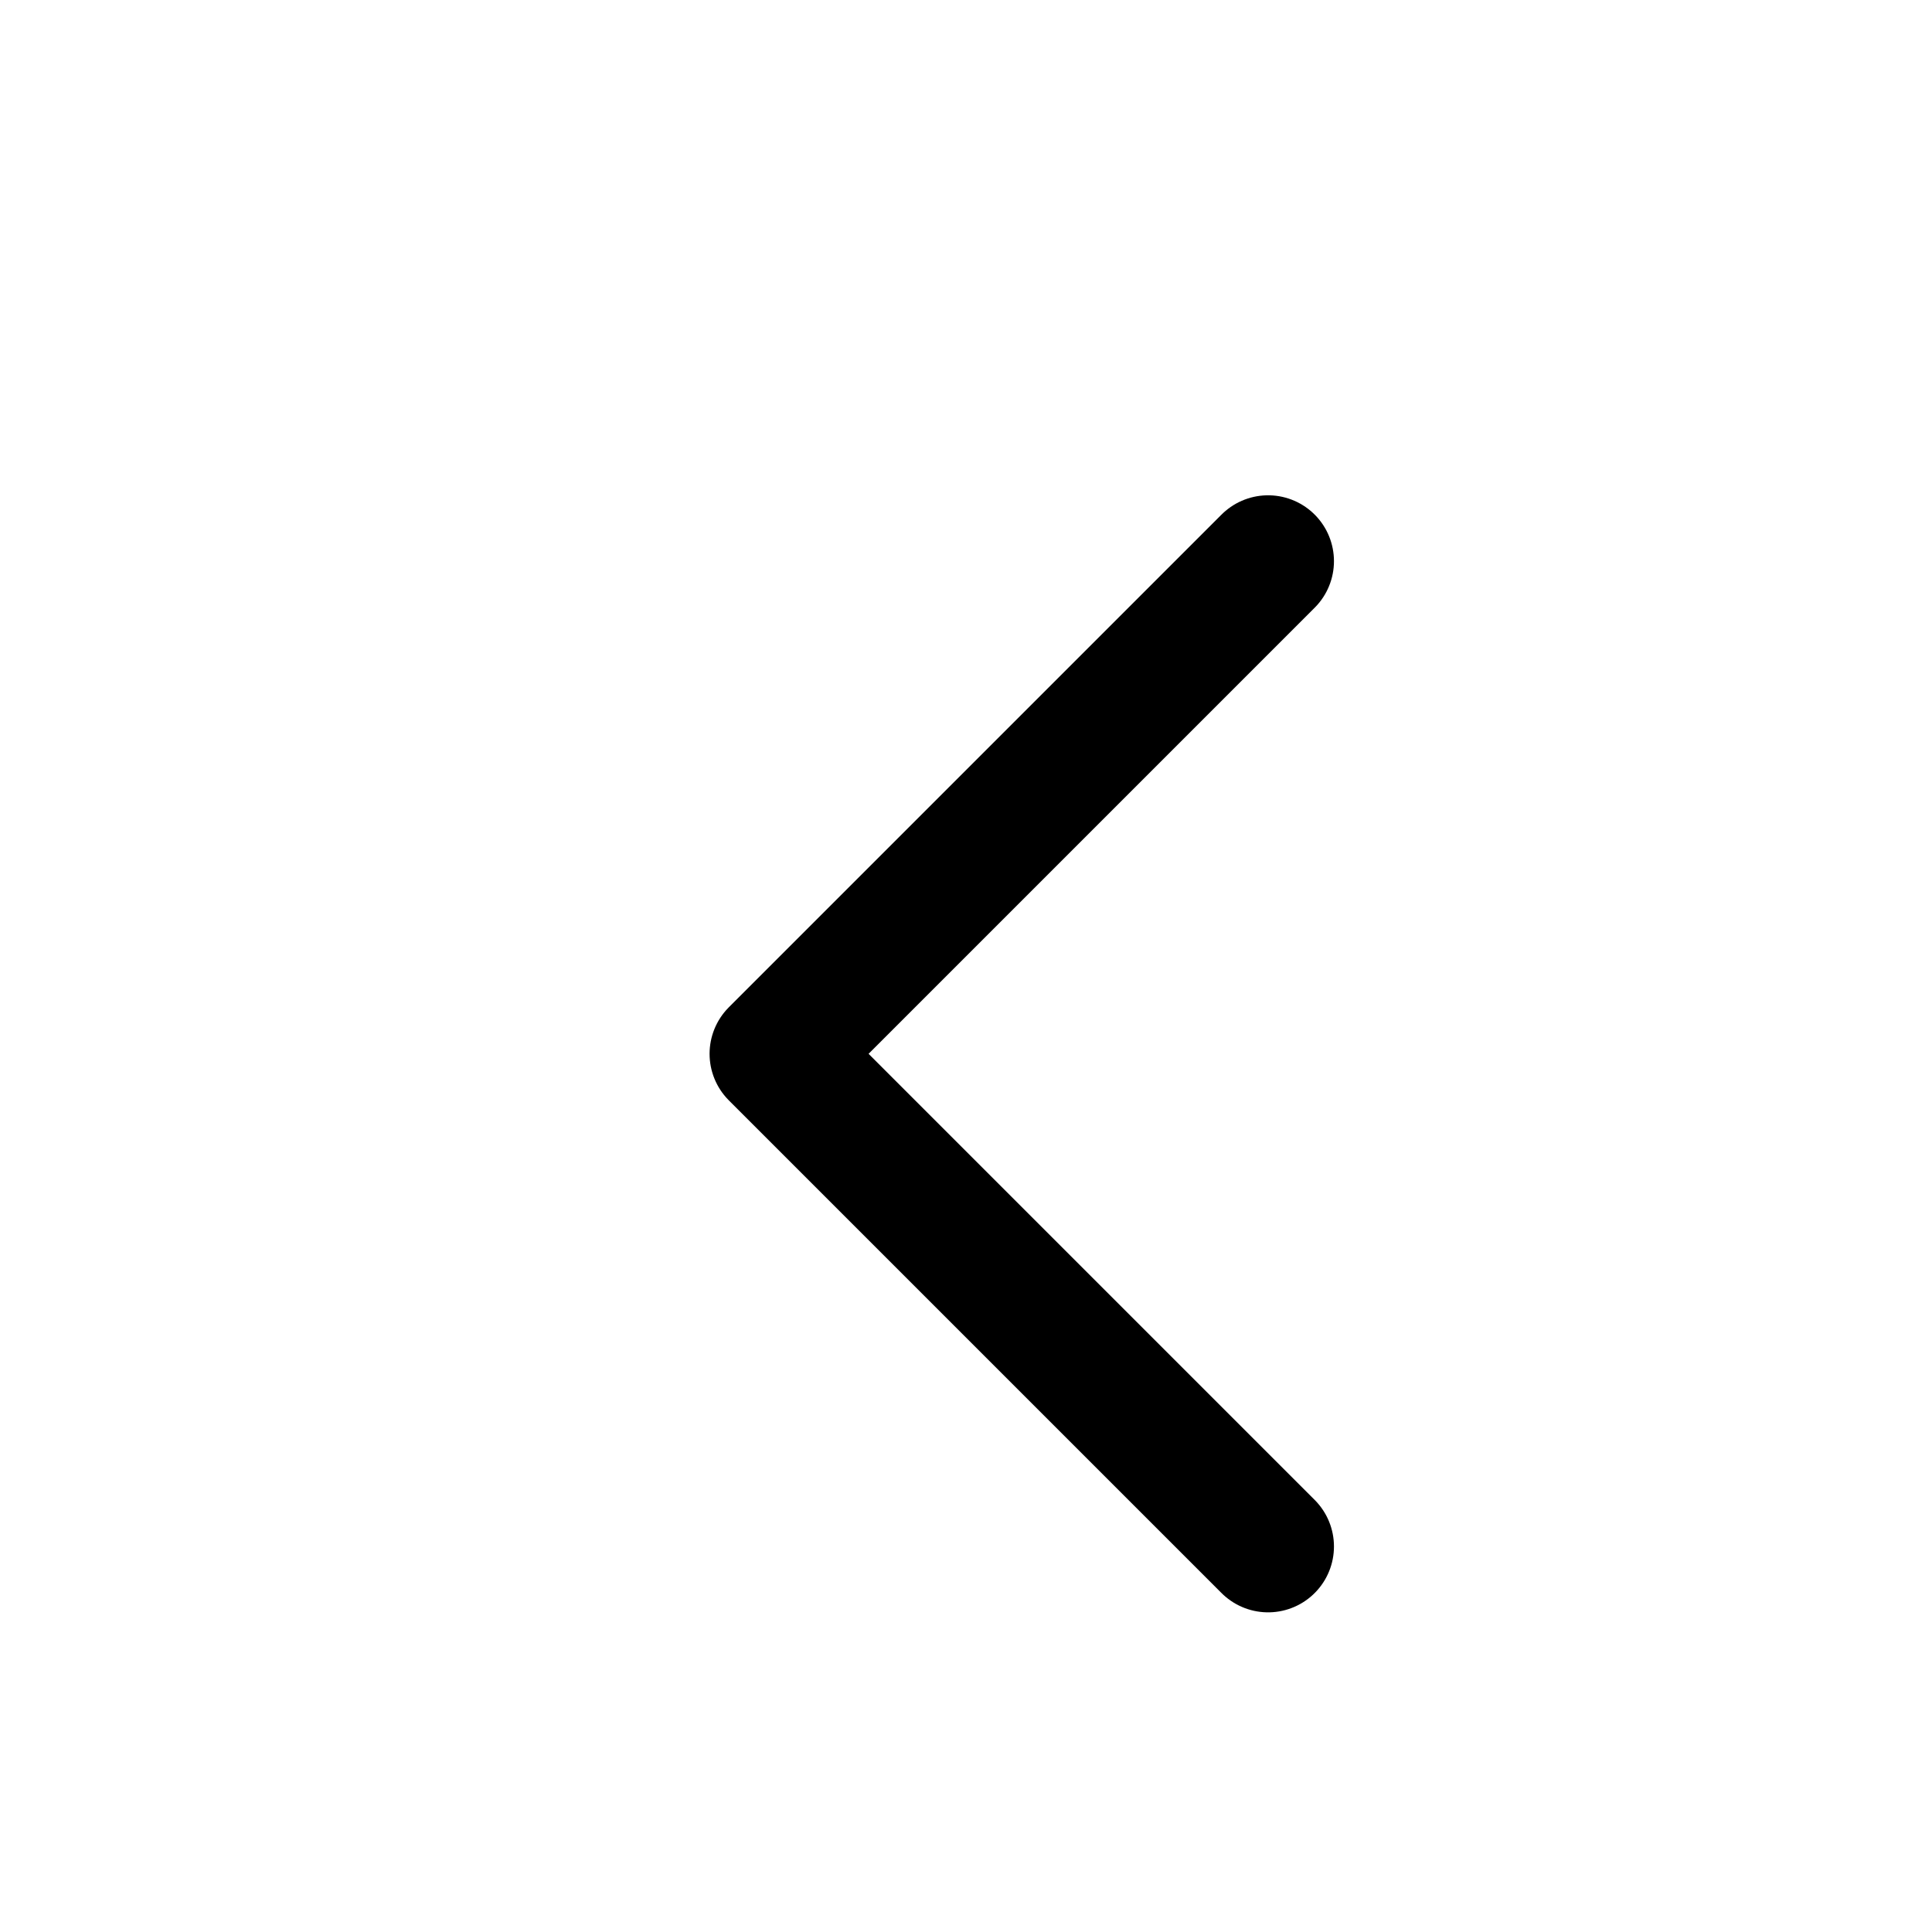
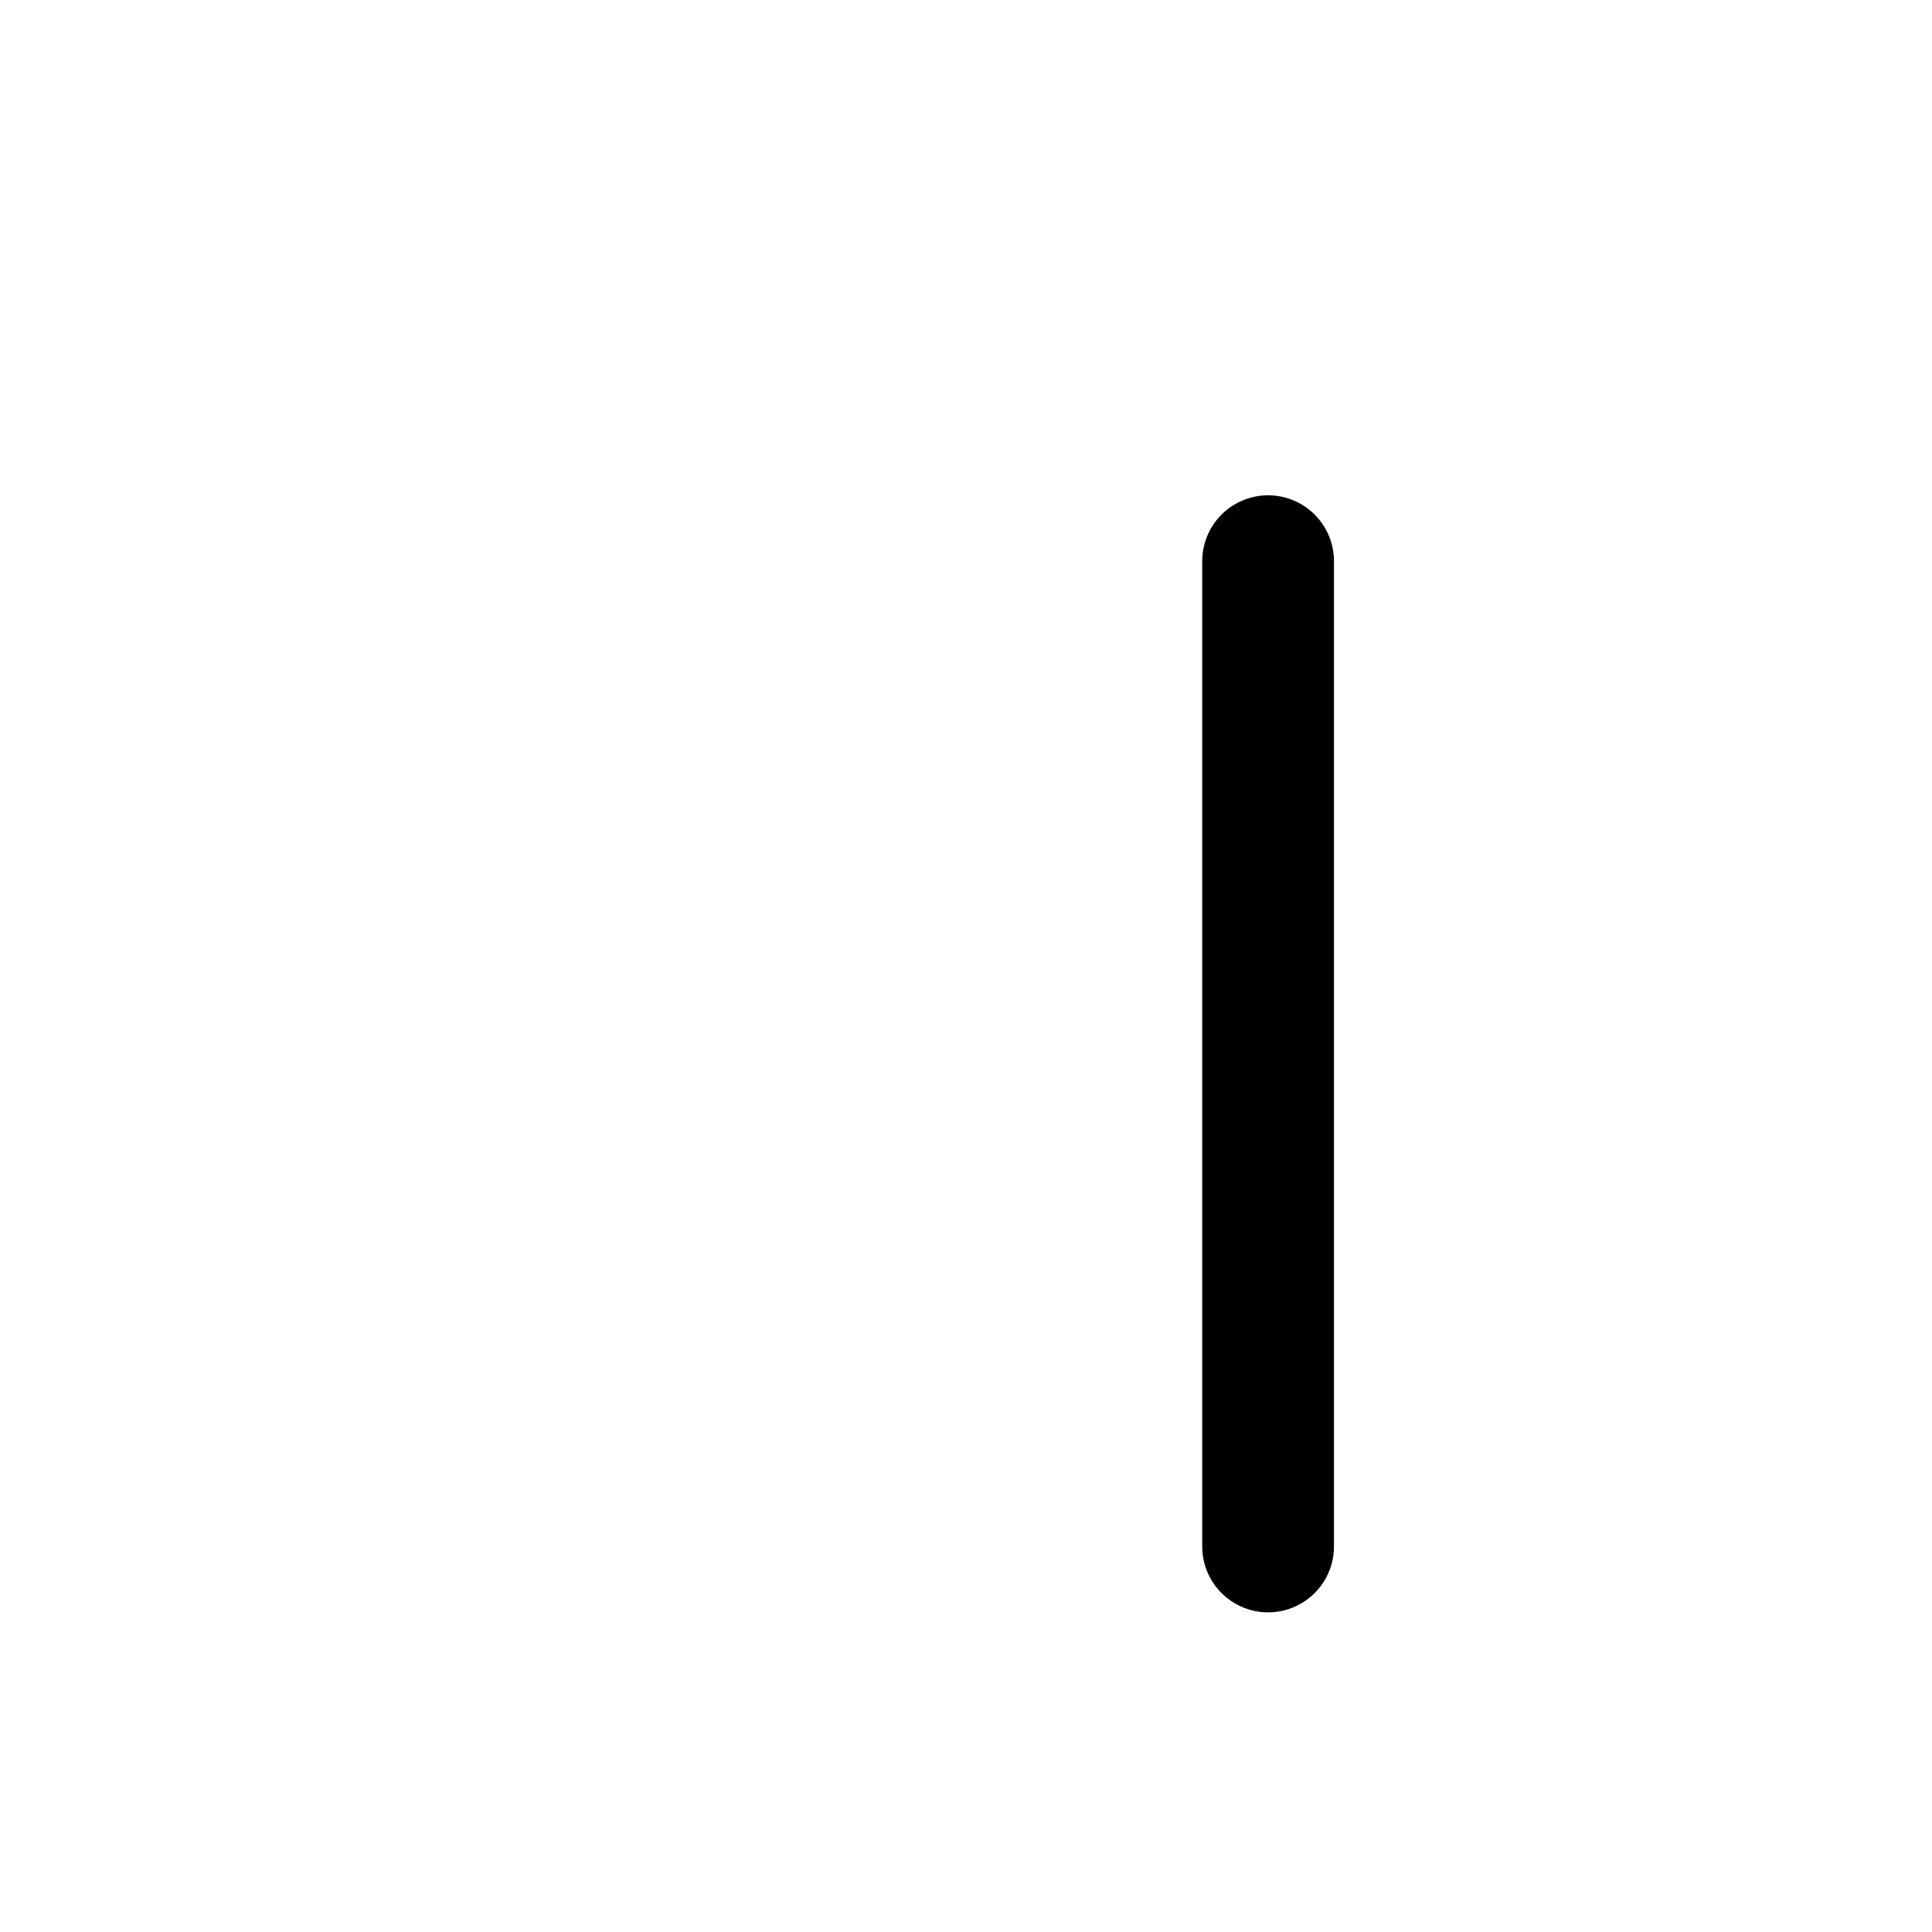
<svg xmlns="http://www.w3.org/2000/svg" width="22" height="22" viewBox="0 0 22 22" fill="none" aria-hidden="true">
-   <path d="M14.44 17.61L8.83 12L14.44 6.39" stroke="currentColor" stroke-width="1.5" stroke-linecap="round" stroke-linejoin="round" />
+   <path d="M14.44 17.61L14.44 6.39" stroke="currentColor" stroke-width="1.5" stroke-linecap="round" stroke-linejoin="round" />
</svg>